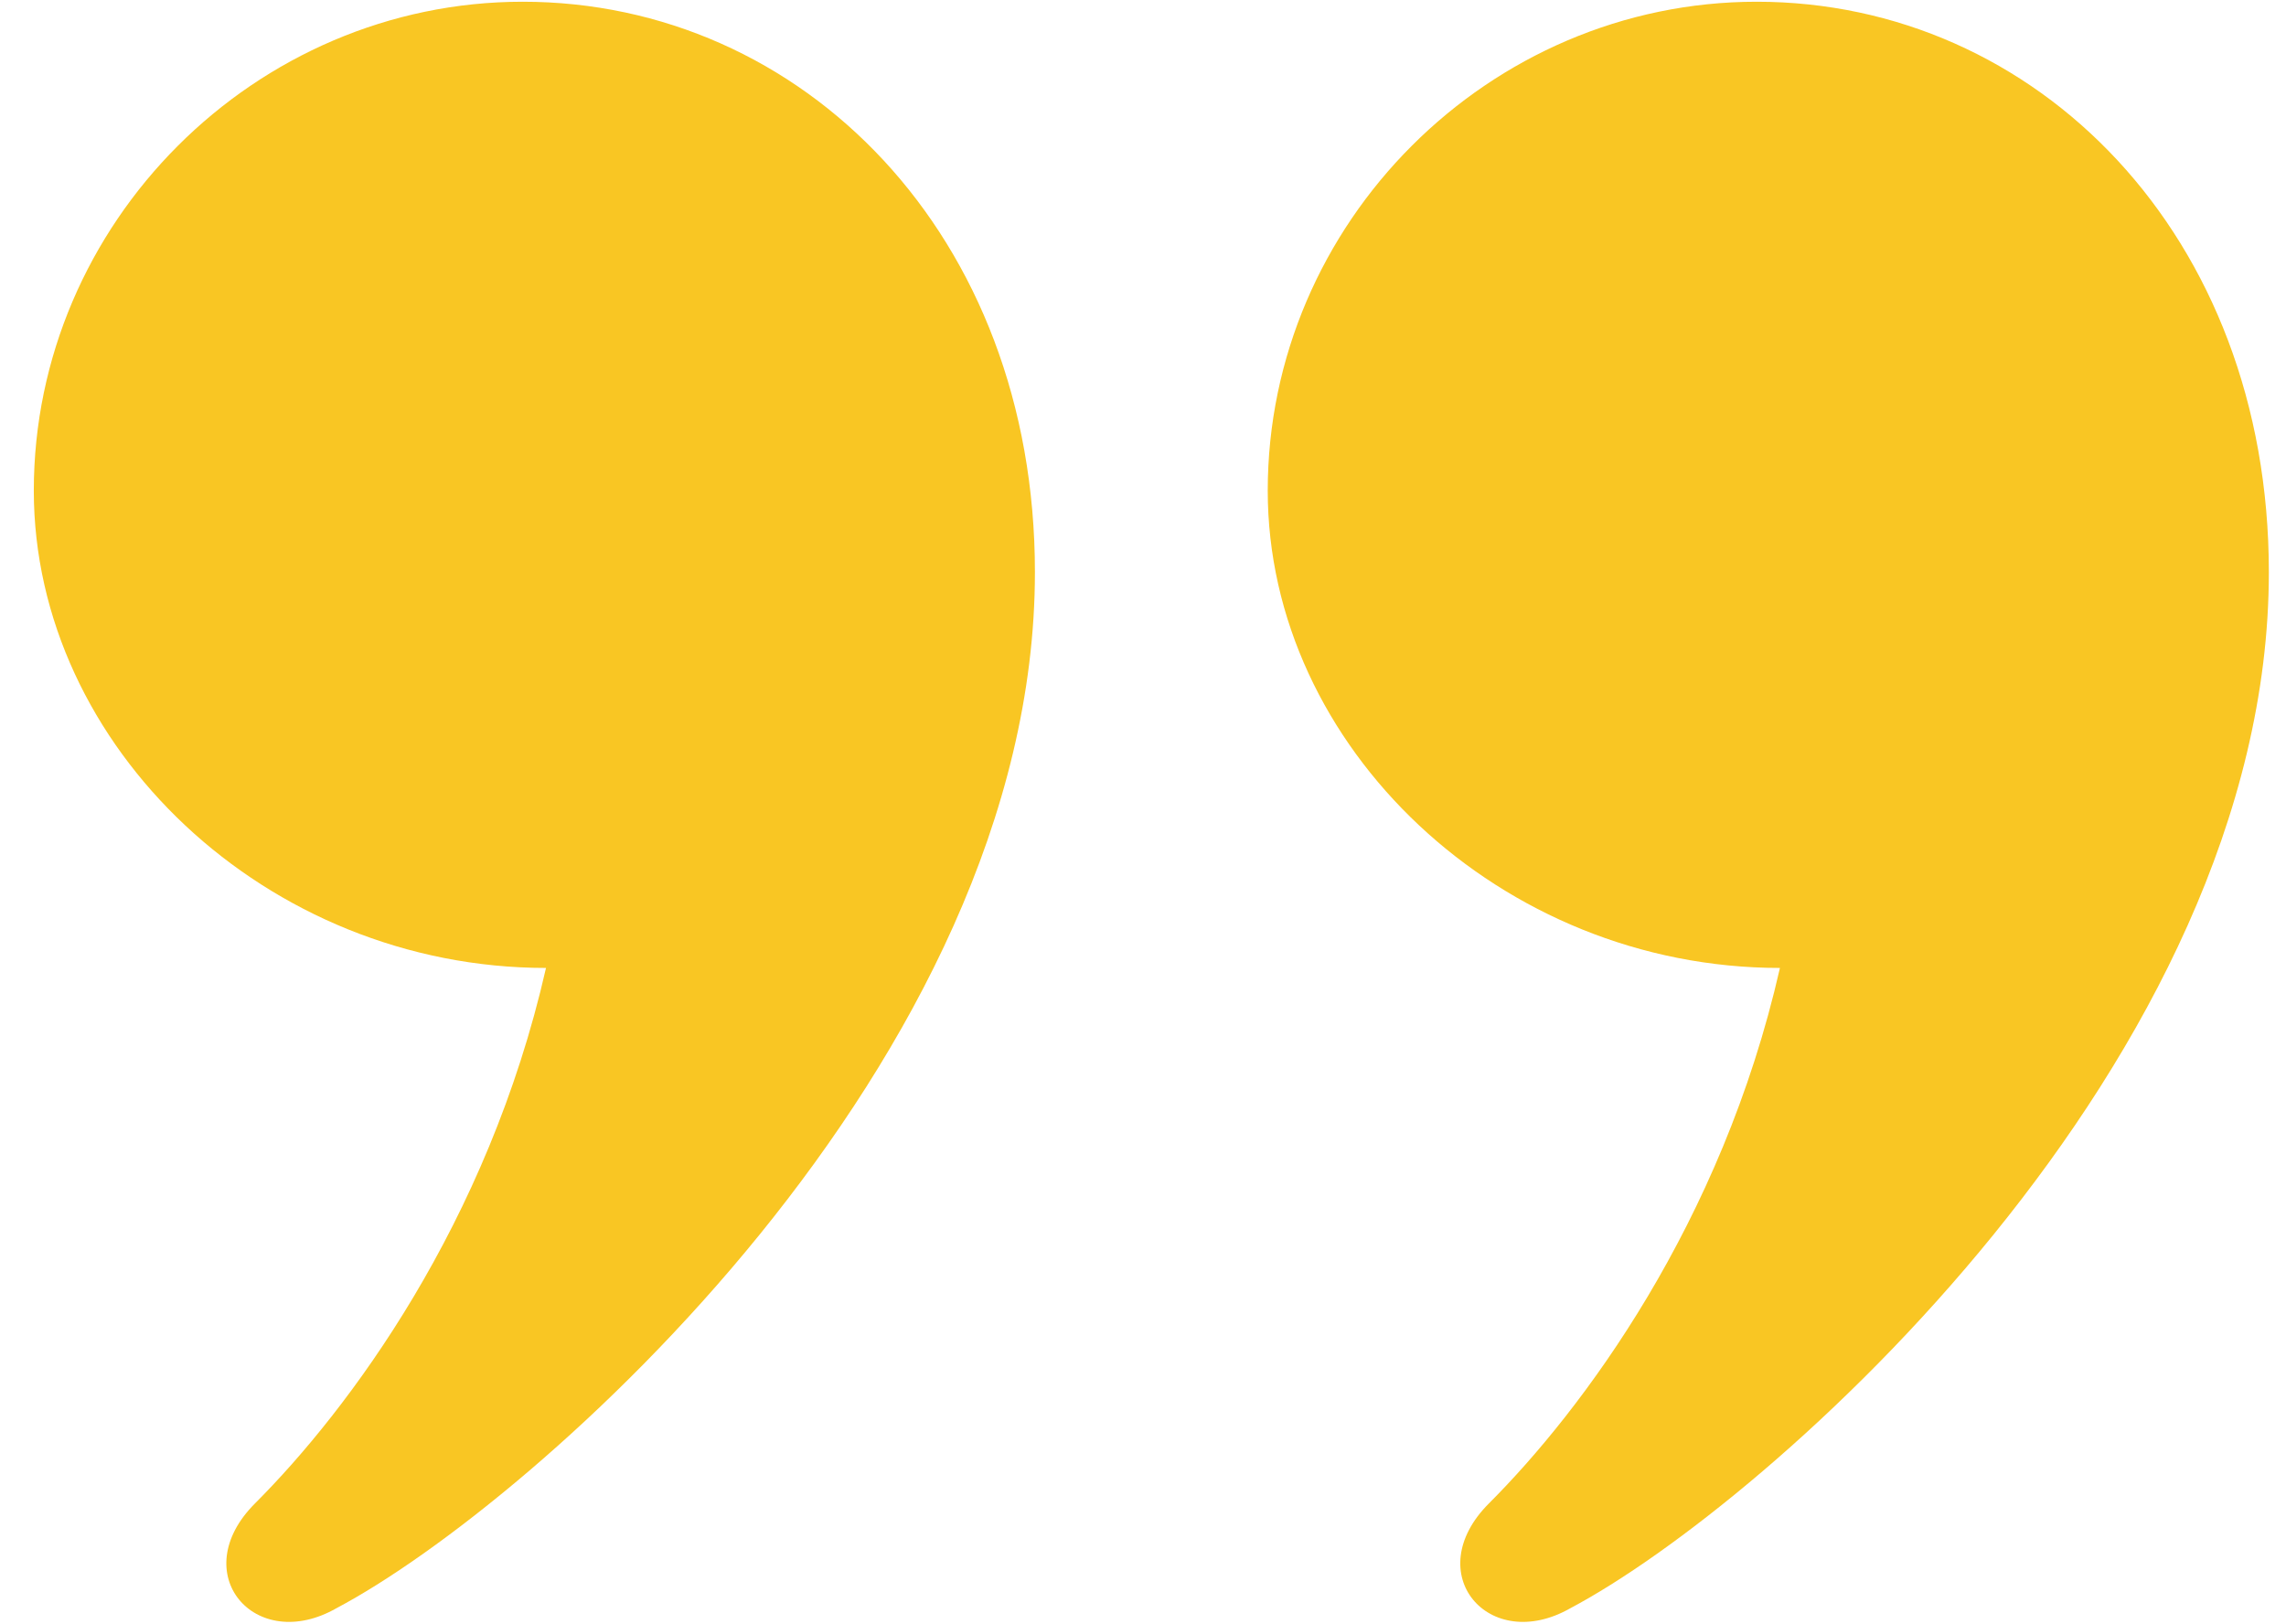
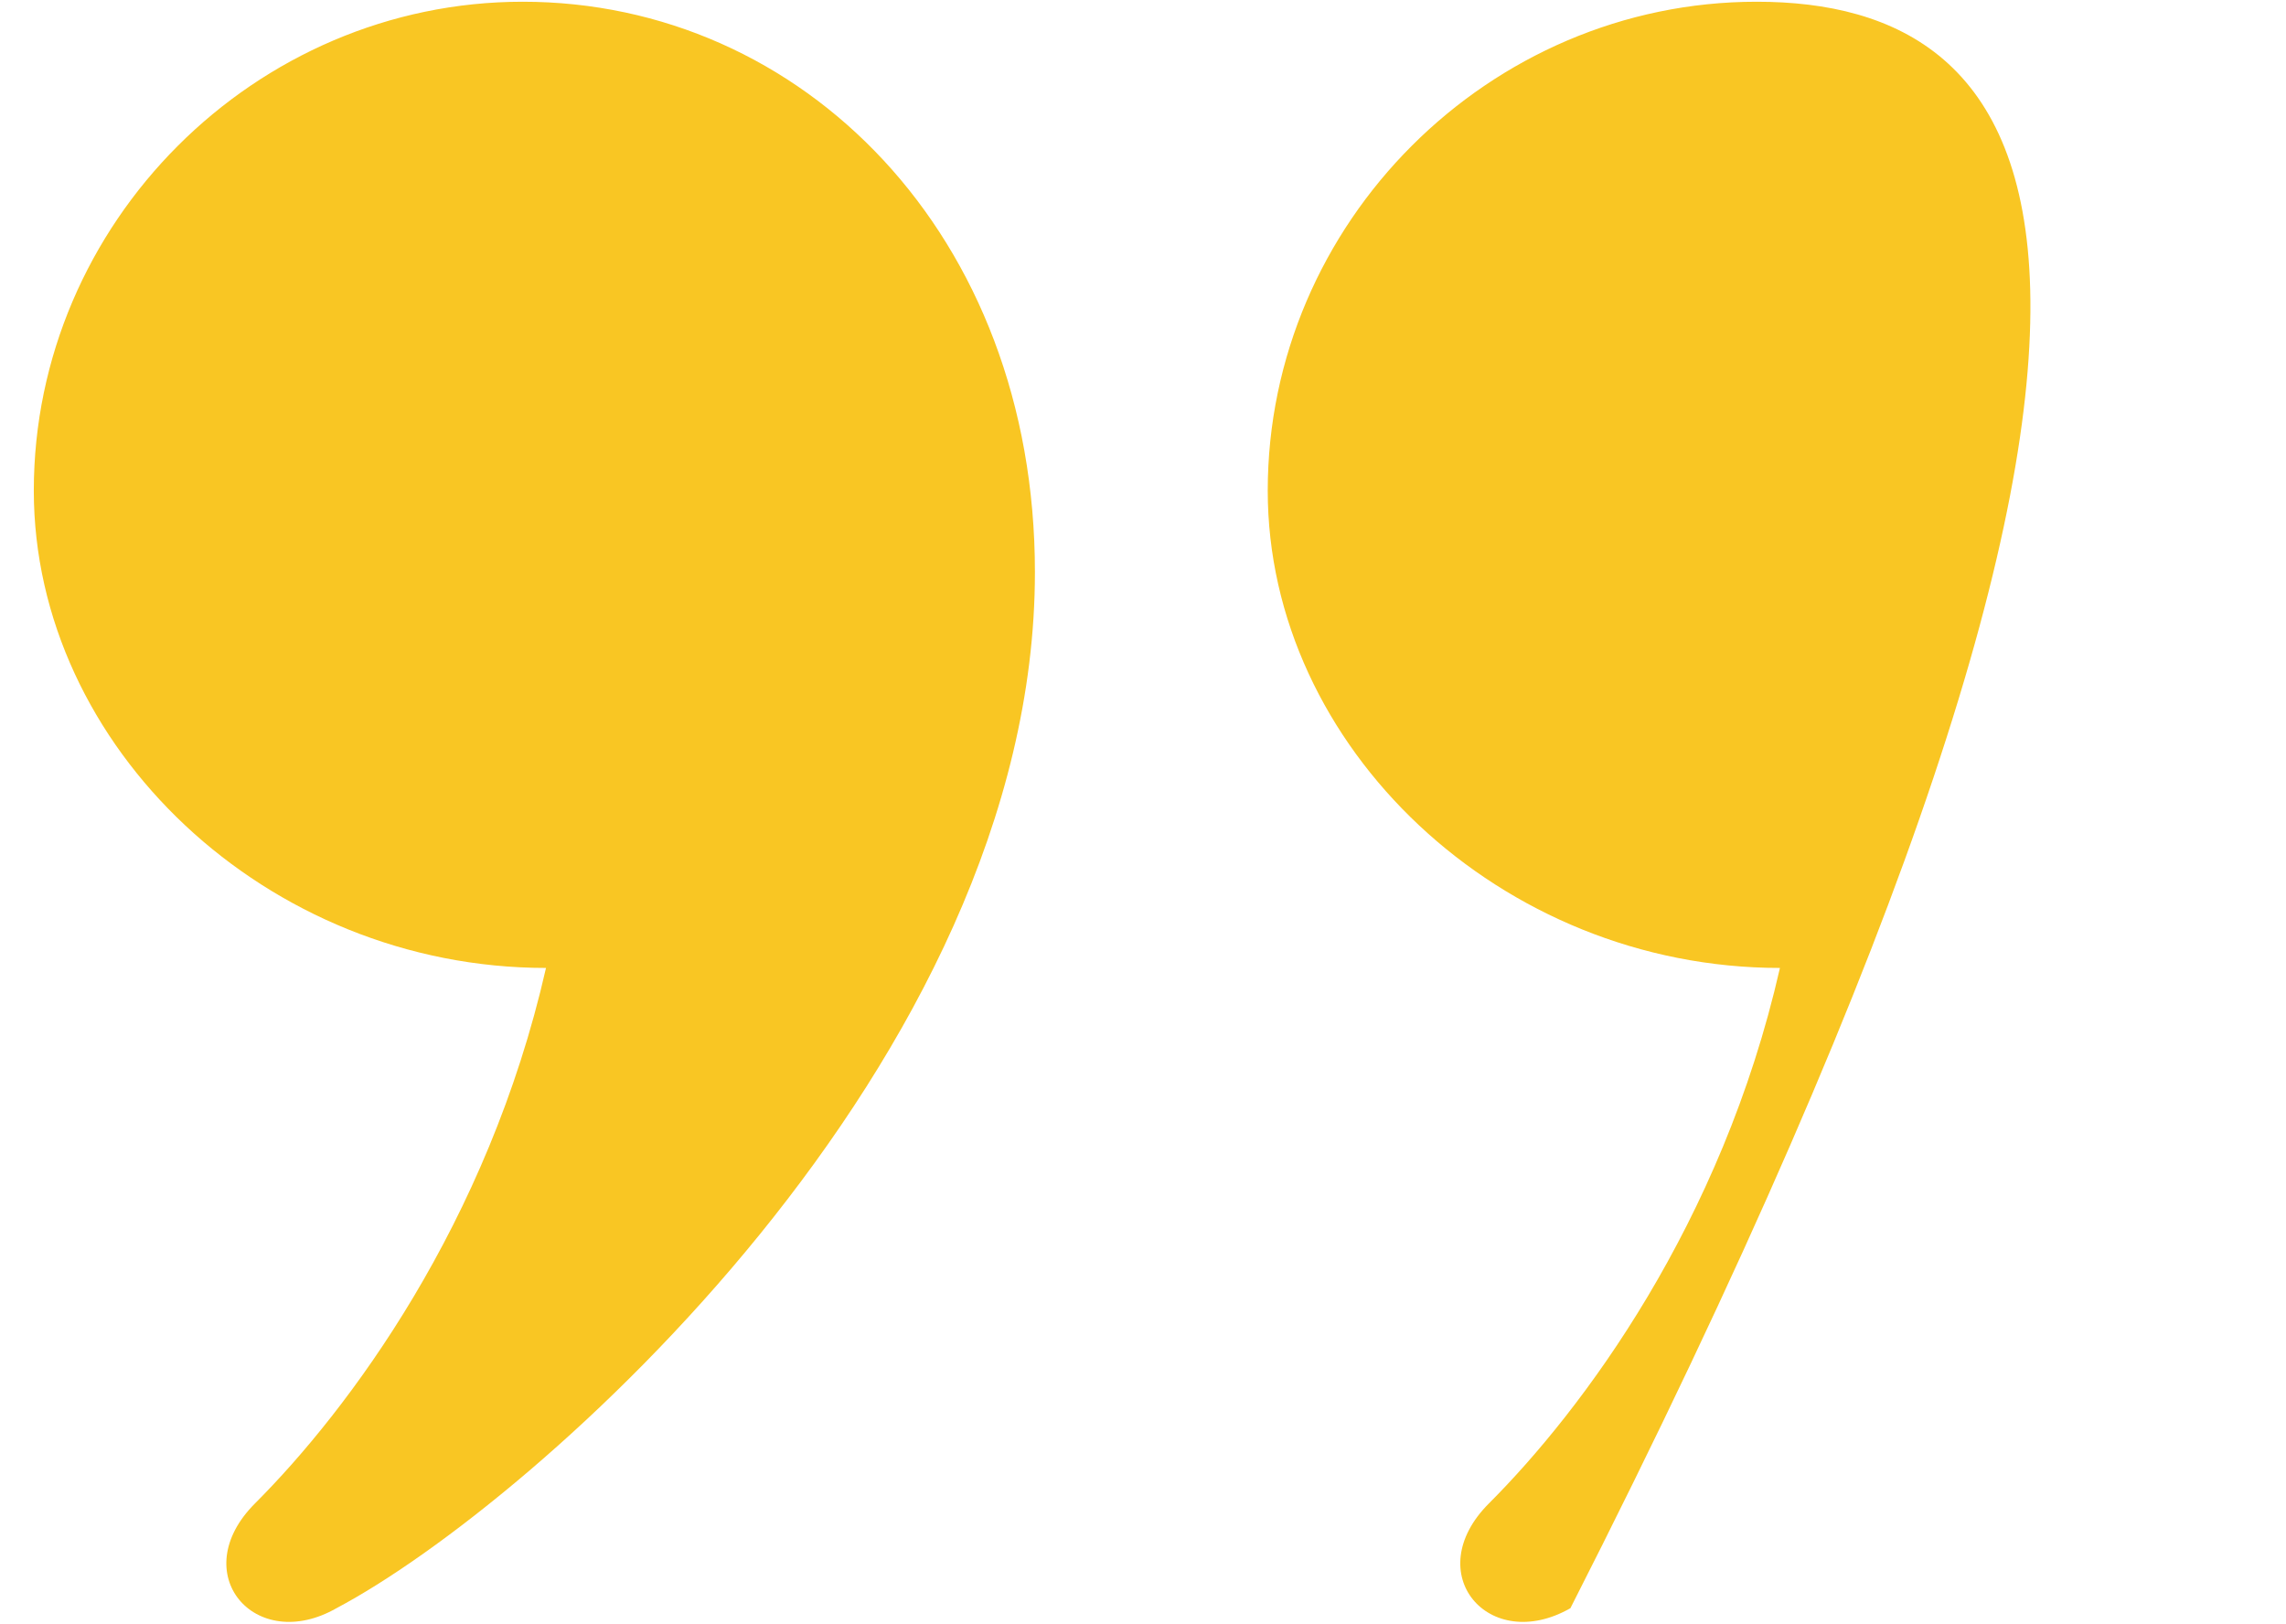
<svg xmlns="http://www.w3.org/2000/svg" width="38" height="27" viewBox="0 0 38 27" xml:space="preserve" style="fill-rule:evenodd;clip-rule:evenodd;stroke-linejoin:round;stroke-miterlimit:2;">
  <g transform="matrix(1,0,0,1,-1293,-3807)">
    <g transform="matrix(1,0,0,1,-13.68,-4072.72)">
      <g transform="matrix(-193.505,0,0,-193.505,1346.33,7768.29)">
-         <path d="M0.052,-0.659C0.057,-0.681 0.069,-0.697 0.077,-0.705C0.083,-0.711 0.077,-0.718 0.07,-0.714C0.053,-0.705 0.01,-0.667 0.01,-0.625C0.01,-0.596 0.03,-0.576 0.054,-0.576C0.077,-0.576 0.096,-0.595 0.096,-0.618C0.096,-0.64 0.076,-0.659 0.052,-0.659ZM0.158,-0.659C0.163,-0.681 0.175,-0.697 0.183,-0.705C0.189,-0.711 0.183,-0.718 0.176,-0.714C0.159,-0.705 0.116,-0.667 0.116,-0.625C0.116,-0.596 0.136,-0.576 0.16,-0.576C0.183,-0.576 0.202,-0.595 0.202,-0.618C0.202,-0.64 0.182,-0.659 0.158,-0.659Z" style="fill:rgb(249,198,35);fill-rule:nonzero;" />
+         <path d="M0.052,-0.659C0.057,-0.681 0.069,-0.697 0.077,-0.705C0.083,-0.711 0.077,-0.718 0.07,-0.714C0.01,-0.596 0.03,-0.576 0.054,-0.576C0.077,-0.576 0.096,-0.595 0.096,-0.618C0.096,-0.64 0.076,-0.659 0.052,-0.659ZM0.158,-0.659C0.163,-0.681 0.175,-0.697 0.183,-0.705C0.189,-0.711 0.183,-0.718 0.176,-0.714C0.159,-0.705 0.116,-0.667 0.116,-0.625C0.116,-0.596 0.136,-0.576 0.16,-0.576C0.183,-0.576 0.202,-0.595 0.202,-0.618C0.202,-0.64 0.182,-0.659 0.158,-0.659Z" style="fill:rgb(249,198,35);fill-rule:nonzero;" />
      </g>
    </g>
  </g>
</svg>